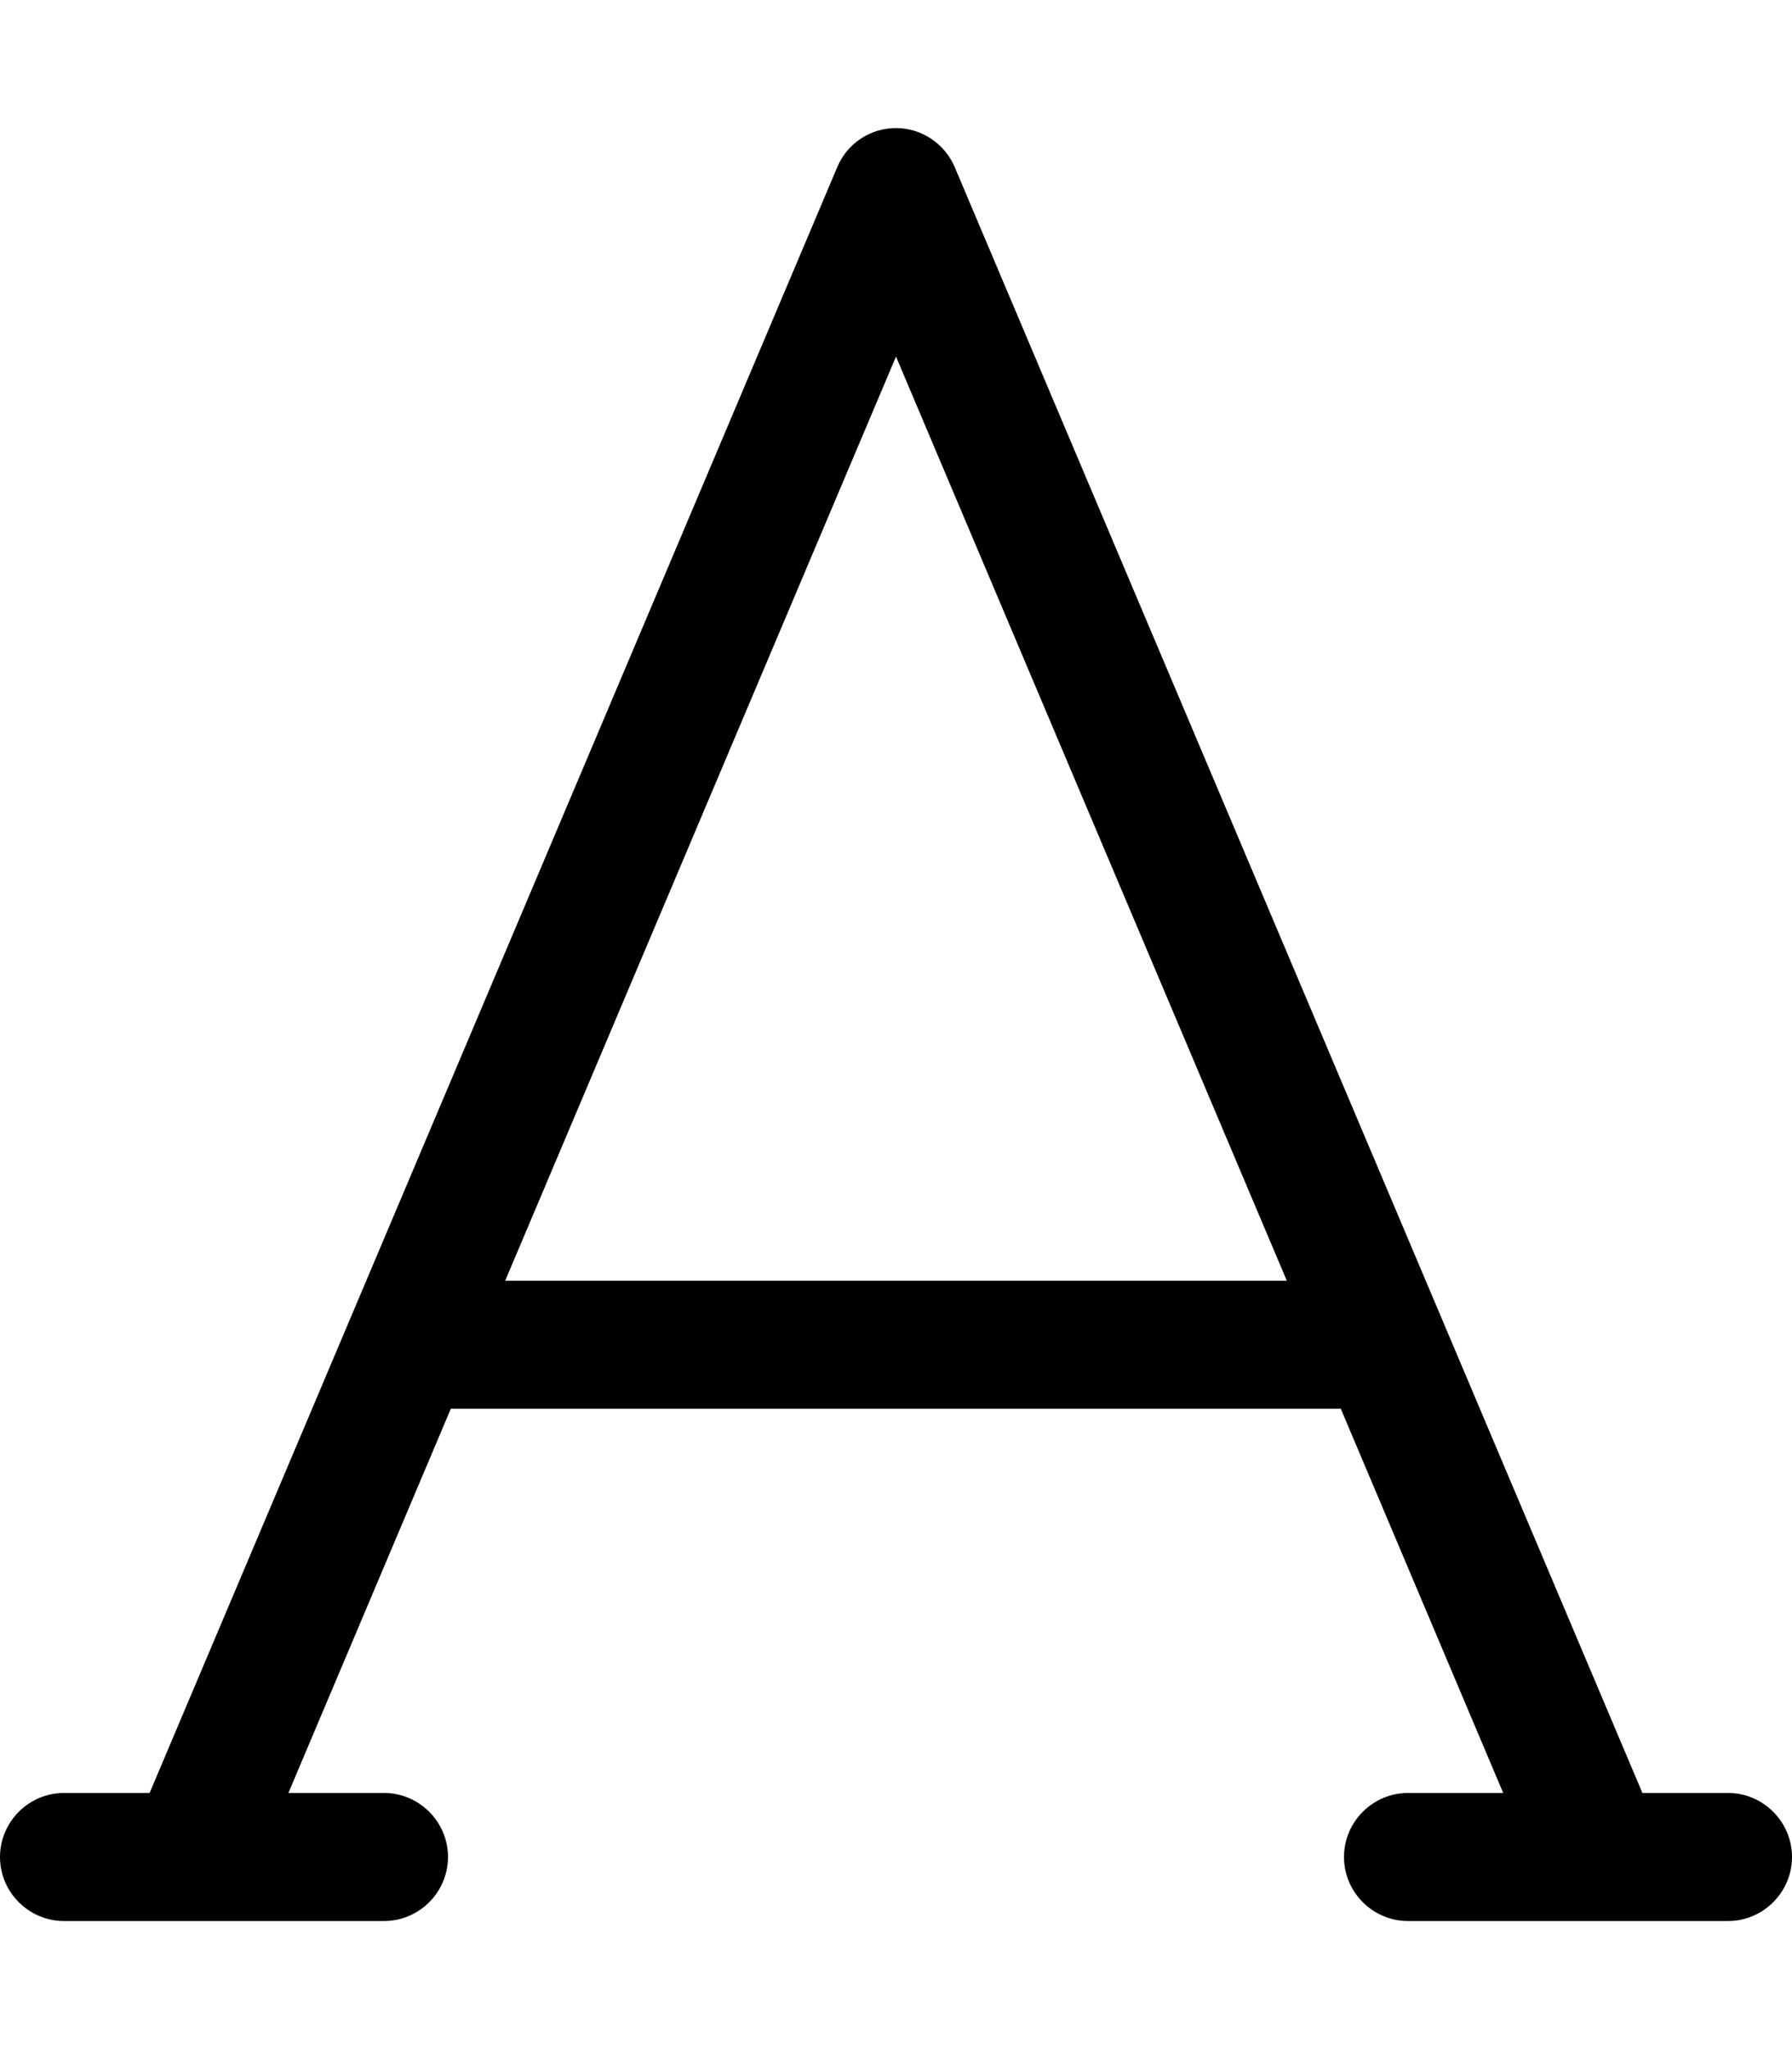
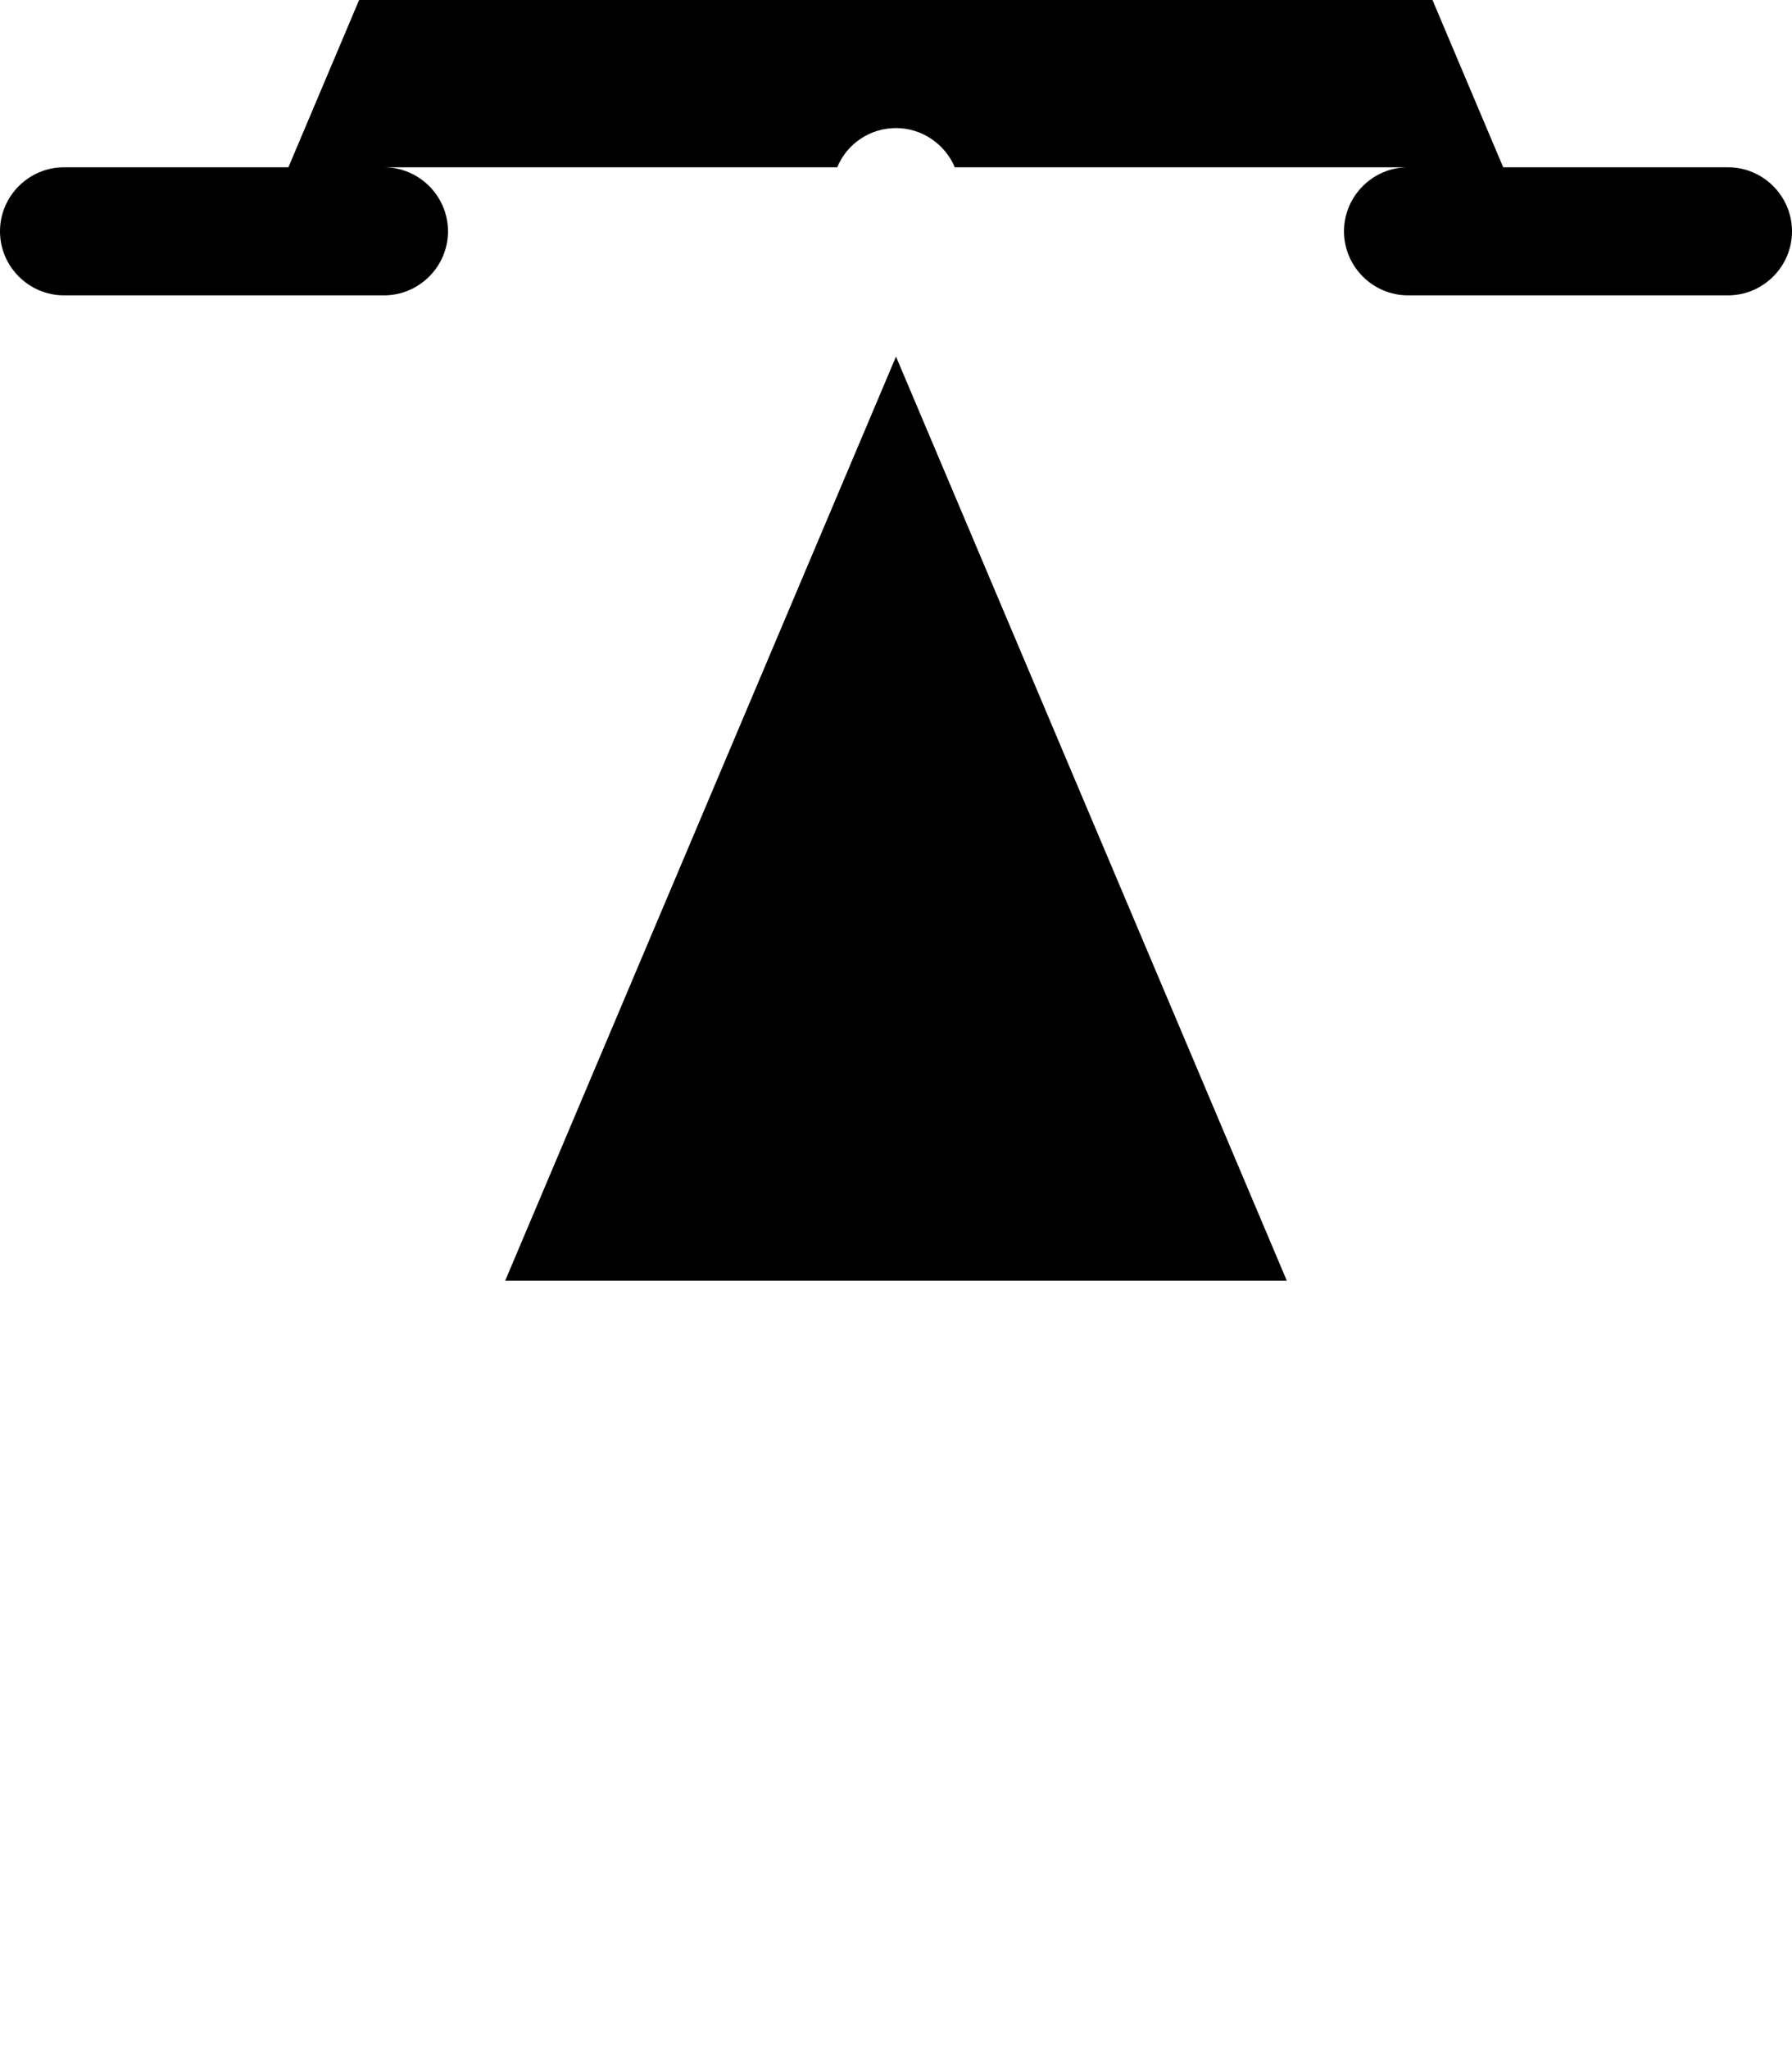
<svg xmlns="http://www.w3.org/2000/svg" viewBox="0 0 448 512">
-   <path d="M238.7 41.8c-2.5-5.9-8.3-9.8-14.7-9.8s-12.2 3.8-14.7 9.8L37.4 448H16c-8.8 0-16 7.2-16 16s7.2 16 16 16H96c8.8 0 16-7.2 16-16s-7.2-16-16-16H72.1l40.6-96H335.2l40.6 96H352c-8.8 0-16 7.2-16 16s7.2 16 16 16h80c8.8 0 16-7.2 16-16s-7.2-16-16-16H410.6L238.7 41.8zm83 278.2H126.3L224 89.1 321.7 320z" />
+   <path d="M238.7 41.8c-2.5-5.9-8.3-9.8-14.7-9.8s-12.2 3.8-14.7 9.8H16c-8.8 0-16 7.2-16 16s7.2 16 16 16H96c8.8 0 16-7.2 16-16s-7.2-16-16-16H72.1l40.6-96H335.2l40.6 96H352c-8.8 0-16 7.2-16 16s7.2 16 16 16h80c8.8 0 16-7.2 16-16s-7.2-16-16-16H410.6L238.7 41.8zm83 278.2H126.3L224 89.1 321.7 320z" />
</svg>